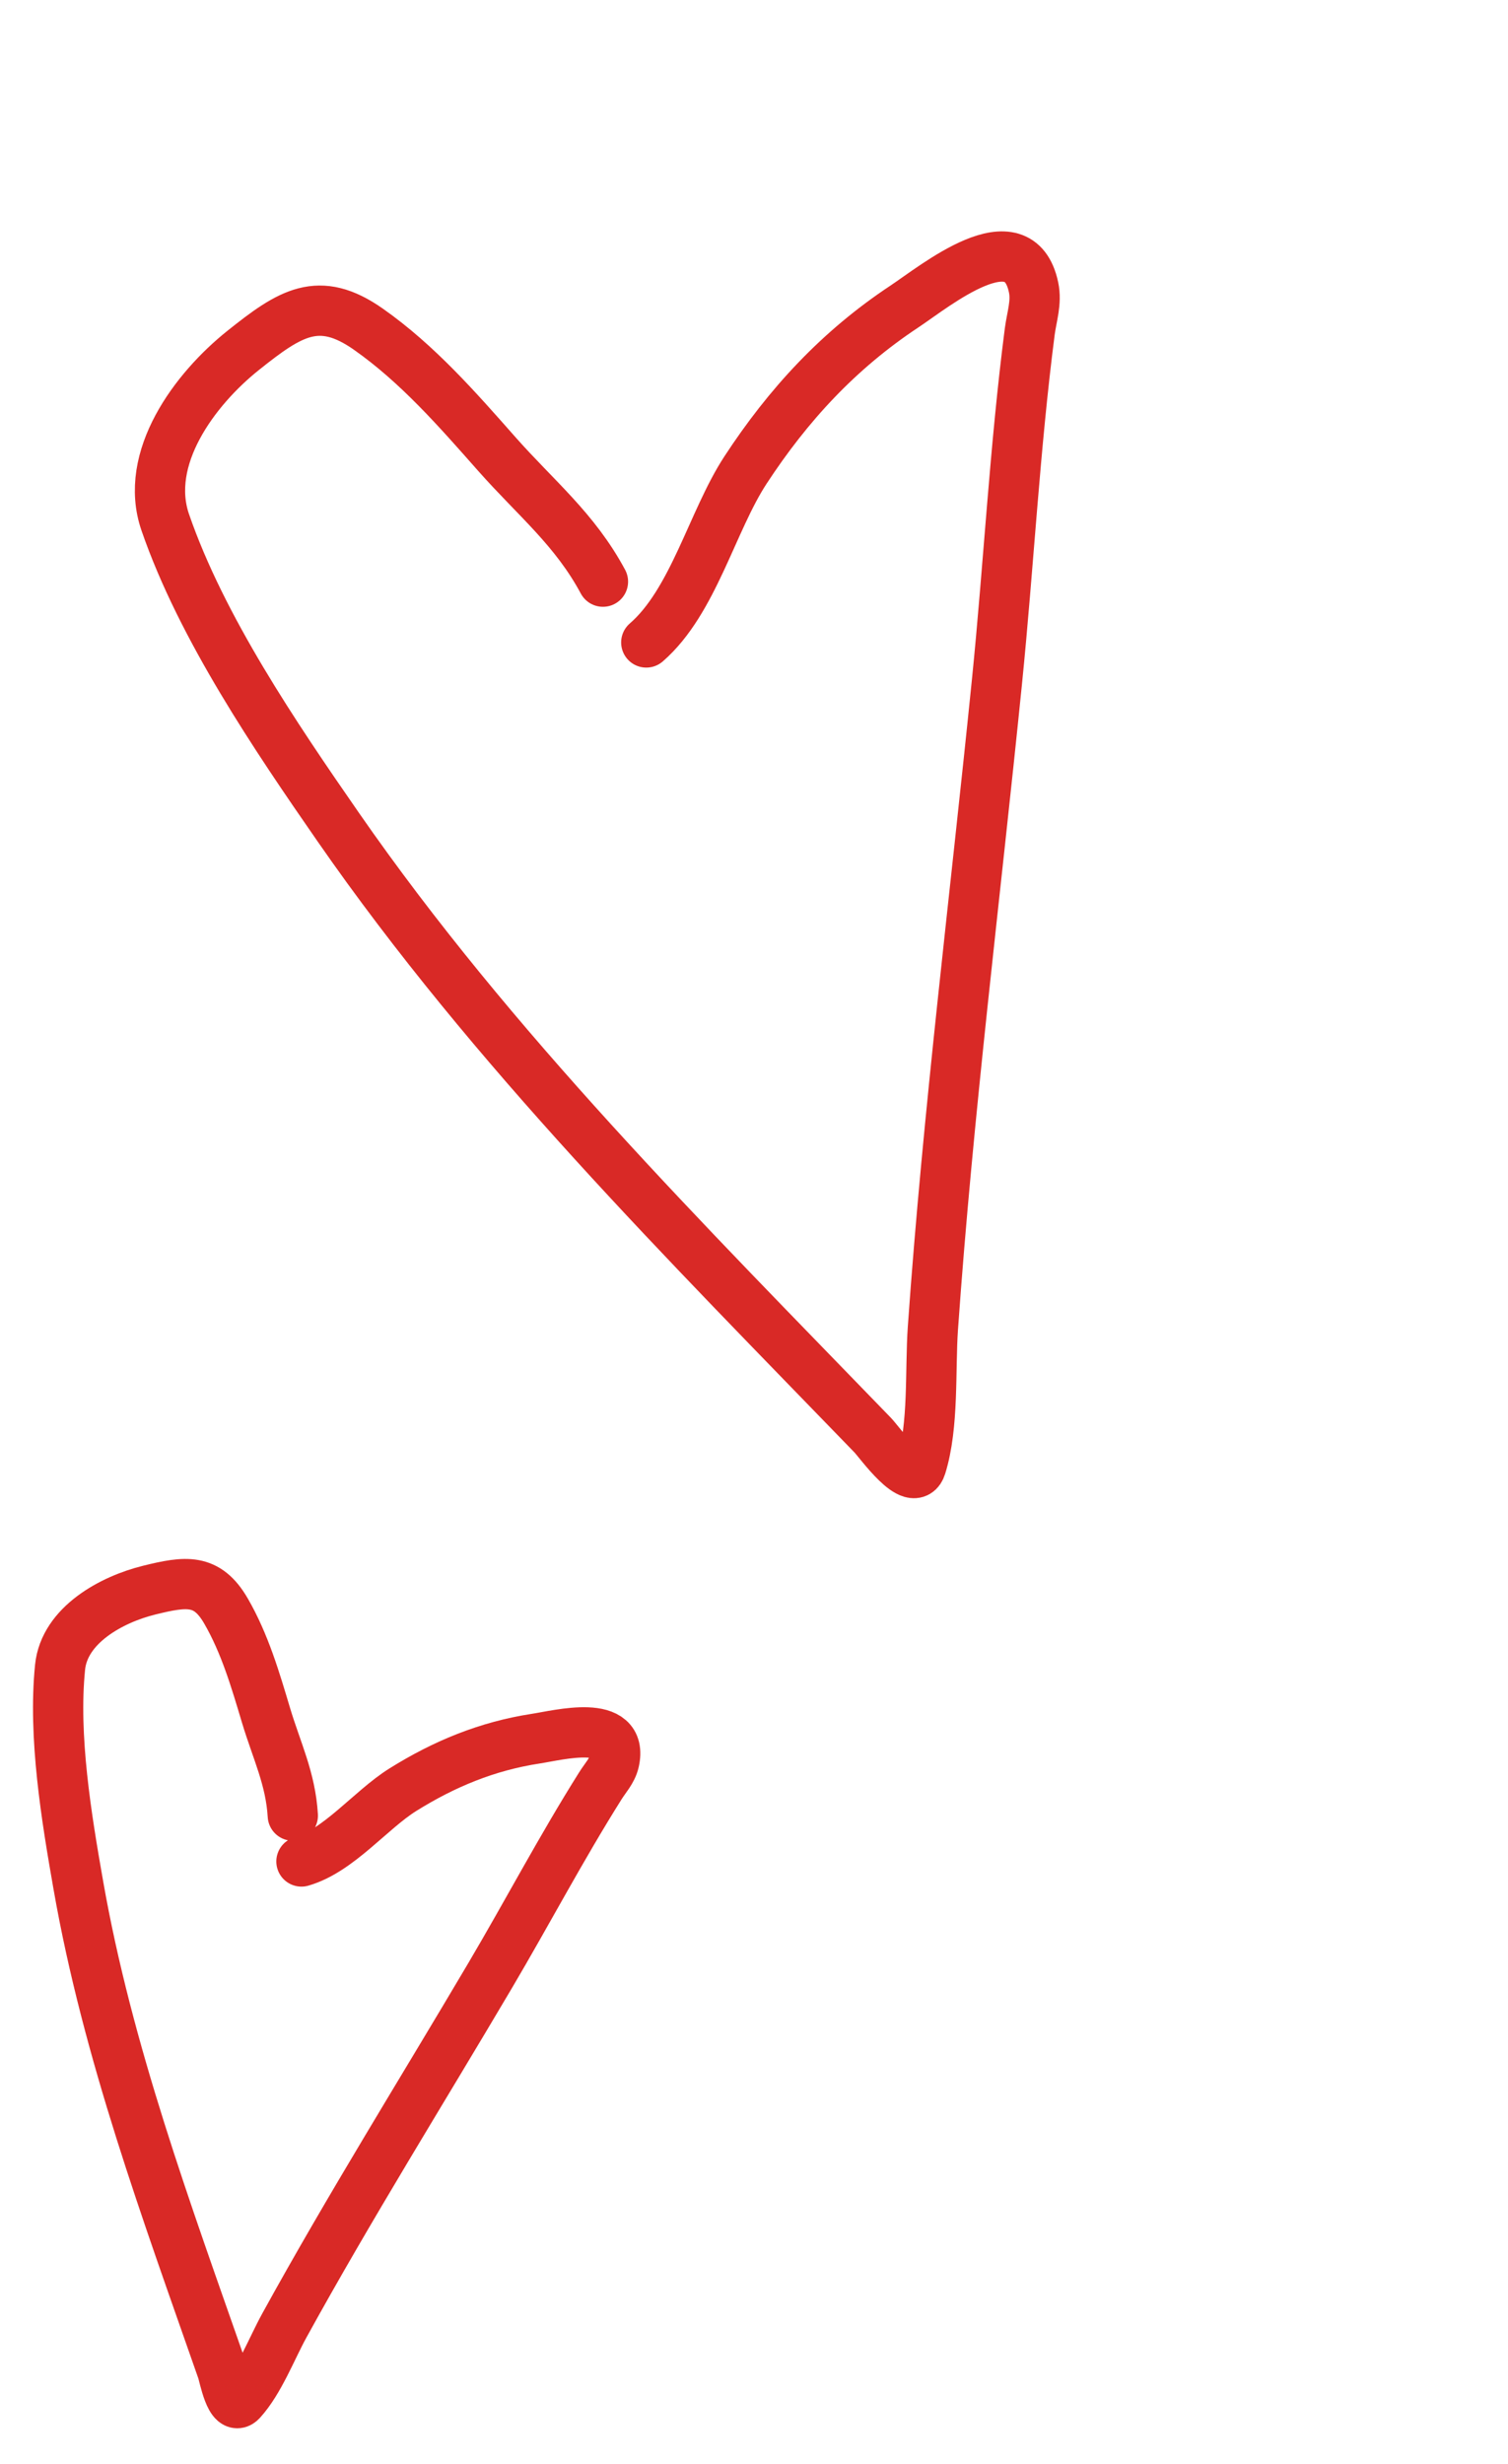
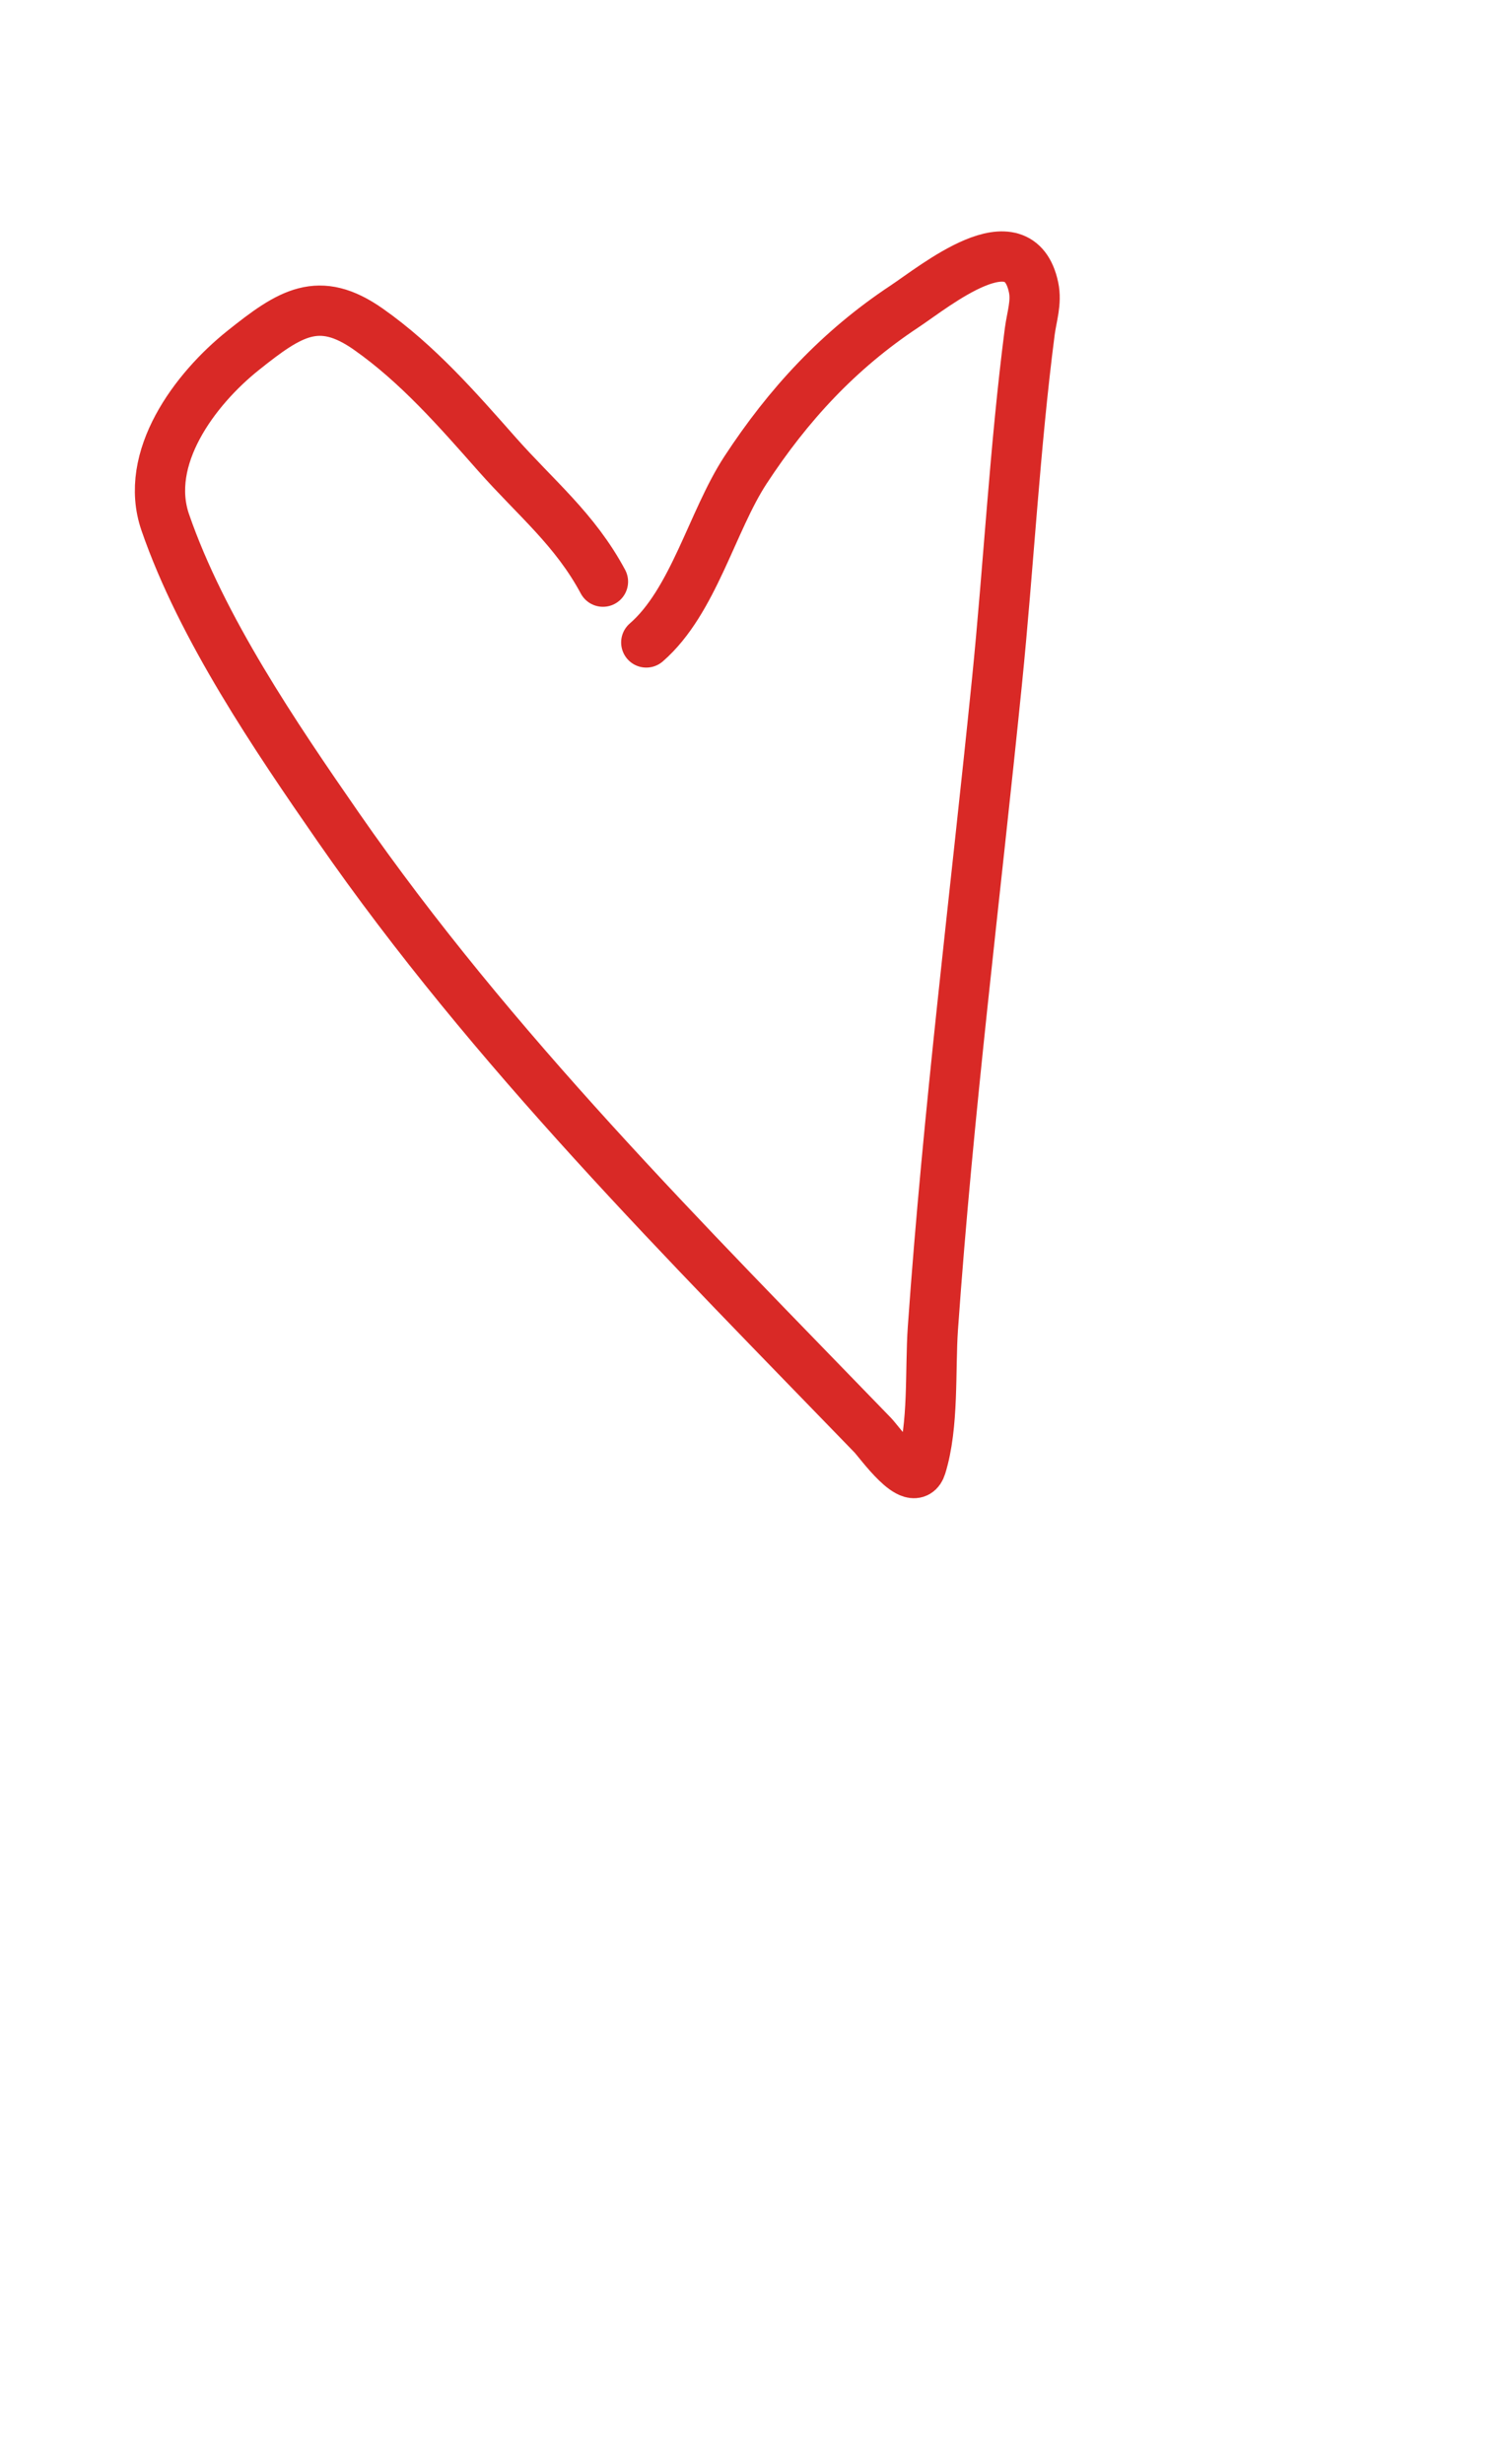
<svg xmlns="http://www.w3.org/2000/svg" width="30" height="49" viewBox="0 0 30 49" fill="none">
  <path class="path" stroke-width="1" pathLength="1" d="M12.857 12.775C13.793 11.964 14.165 10.366 14.83 9.348C15.679 8.05 16.684 6.961 17.989 6.097C18.606 5.688 20.267 4.316 20.562 5.715C20.625 6.014 20.525 6.296 20.486 6.591C20.187 8.903 20.067 11.241 19.833 13.559C19.4 17.846 18.861 22.113 18.559 26.409C18.501 27.245 18.58 28.345 18.325 29.159C18.174 29.64 17.493 28.673 17.362 28.538C13.627 24.68 9.796 20.867 6.729 16.447C5.48 14.646 4.013 12.488 3.288 10.388C2.848 9.114 3.869 7.741 4.837 6.968C5.773 6.22 6.343 5.853 7.33 6.547C8.309 7.235 9.101 8.143 9.885 9.03C10.666 9.912 11.436 10.525 11.995 11.566" stroke="#D92926" stroke-linecap="round" />
-   <path class="path" stroke-width="1" pathLength="1" d="M5.997 37.015C6.74 36.8 7.37 35.991 8.014 35.588C8.836 35.075 9.692 34.721 10.658 34.573C11.116 34.503 12.417 34.16 12.218 35.03C12.175 35.216 12.044 35.35 11.945 35.508C11.169 36.74 10.488 38.035 9.748 39.288C8.379 41.606 6.954 43.885 5.657 46.242C5.404 46.701 5.161 47.346 4.803 47.74C4.591 47.974 4.459 47.247 4.42 47.136C3.313 43.969 2.14 40.802 1.559 37.491C1.322 36.142 1.056 34.534 1.195 33.152C1.28 32.315 2.219 31.803 2.97 31.619C3.697 31.44 4.117 31.381 4.495 32.033C4.87 32.681 5.081 33.403 5.293 34.112C5.505 34.816 5.781 35.366 5.825 36.103" stroke="#D92926" stroke-linecap="round" />
</svg>